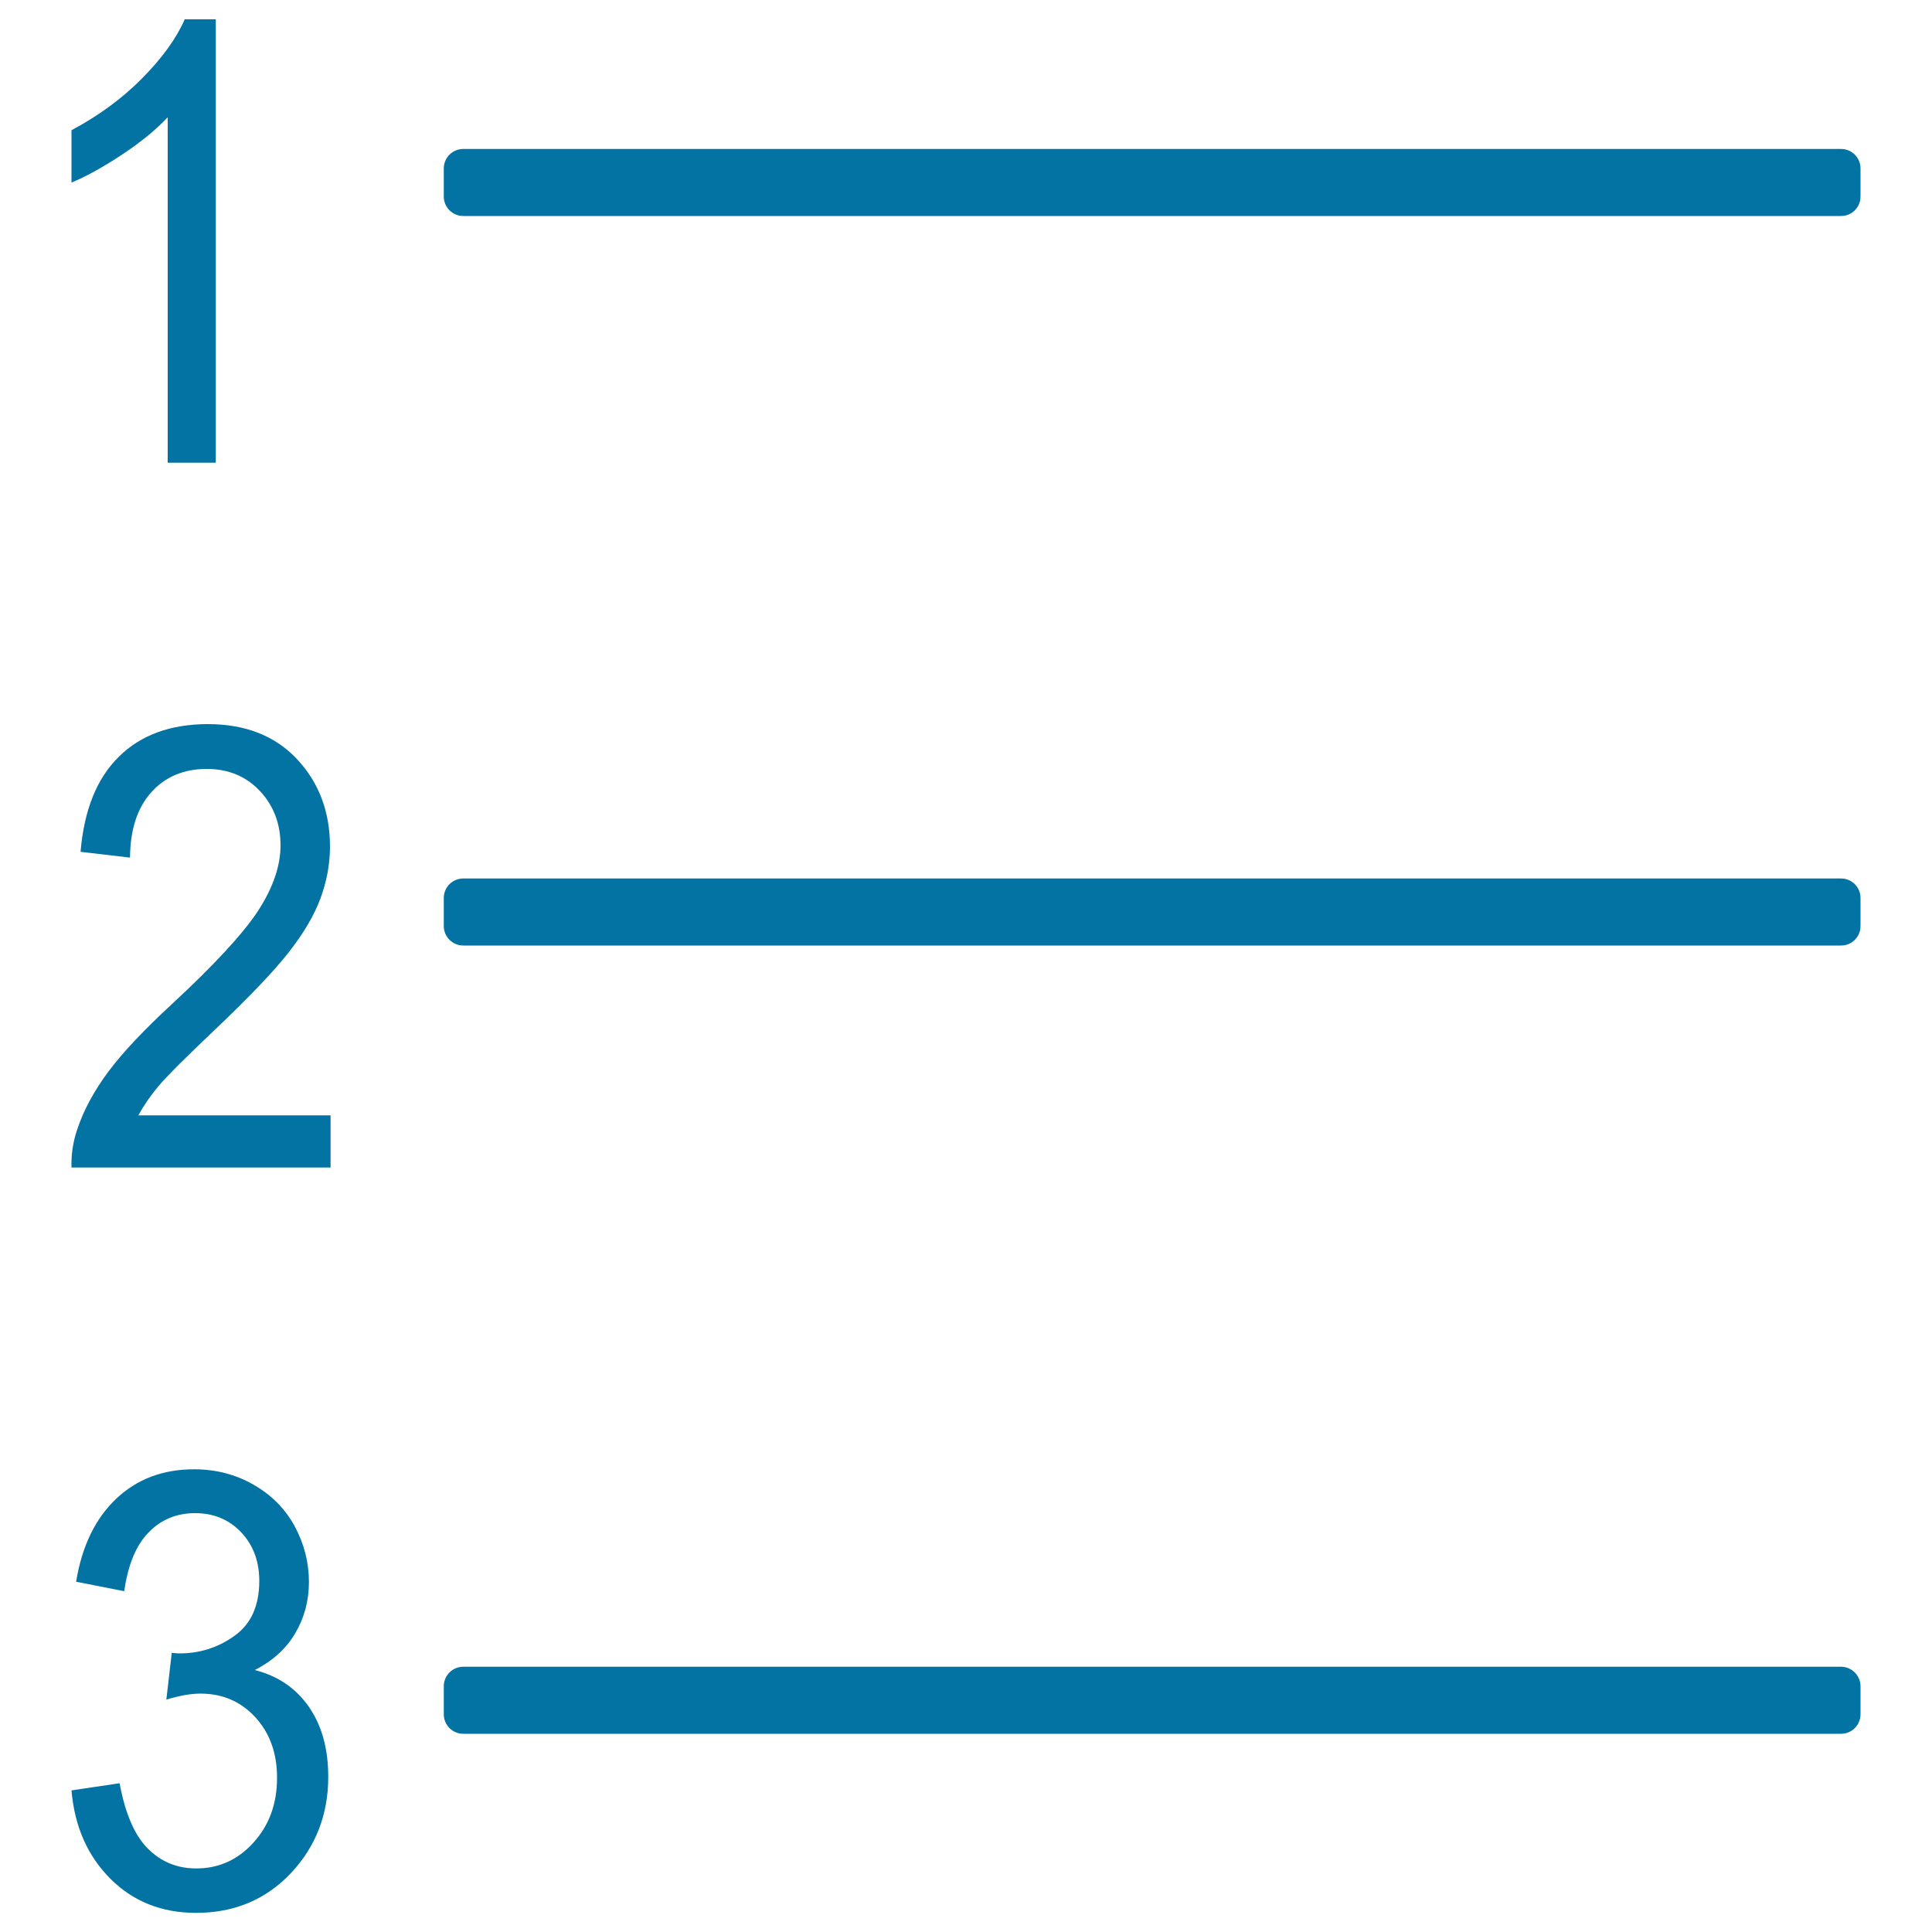
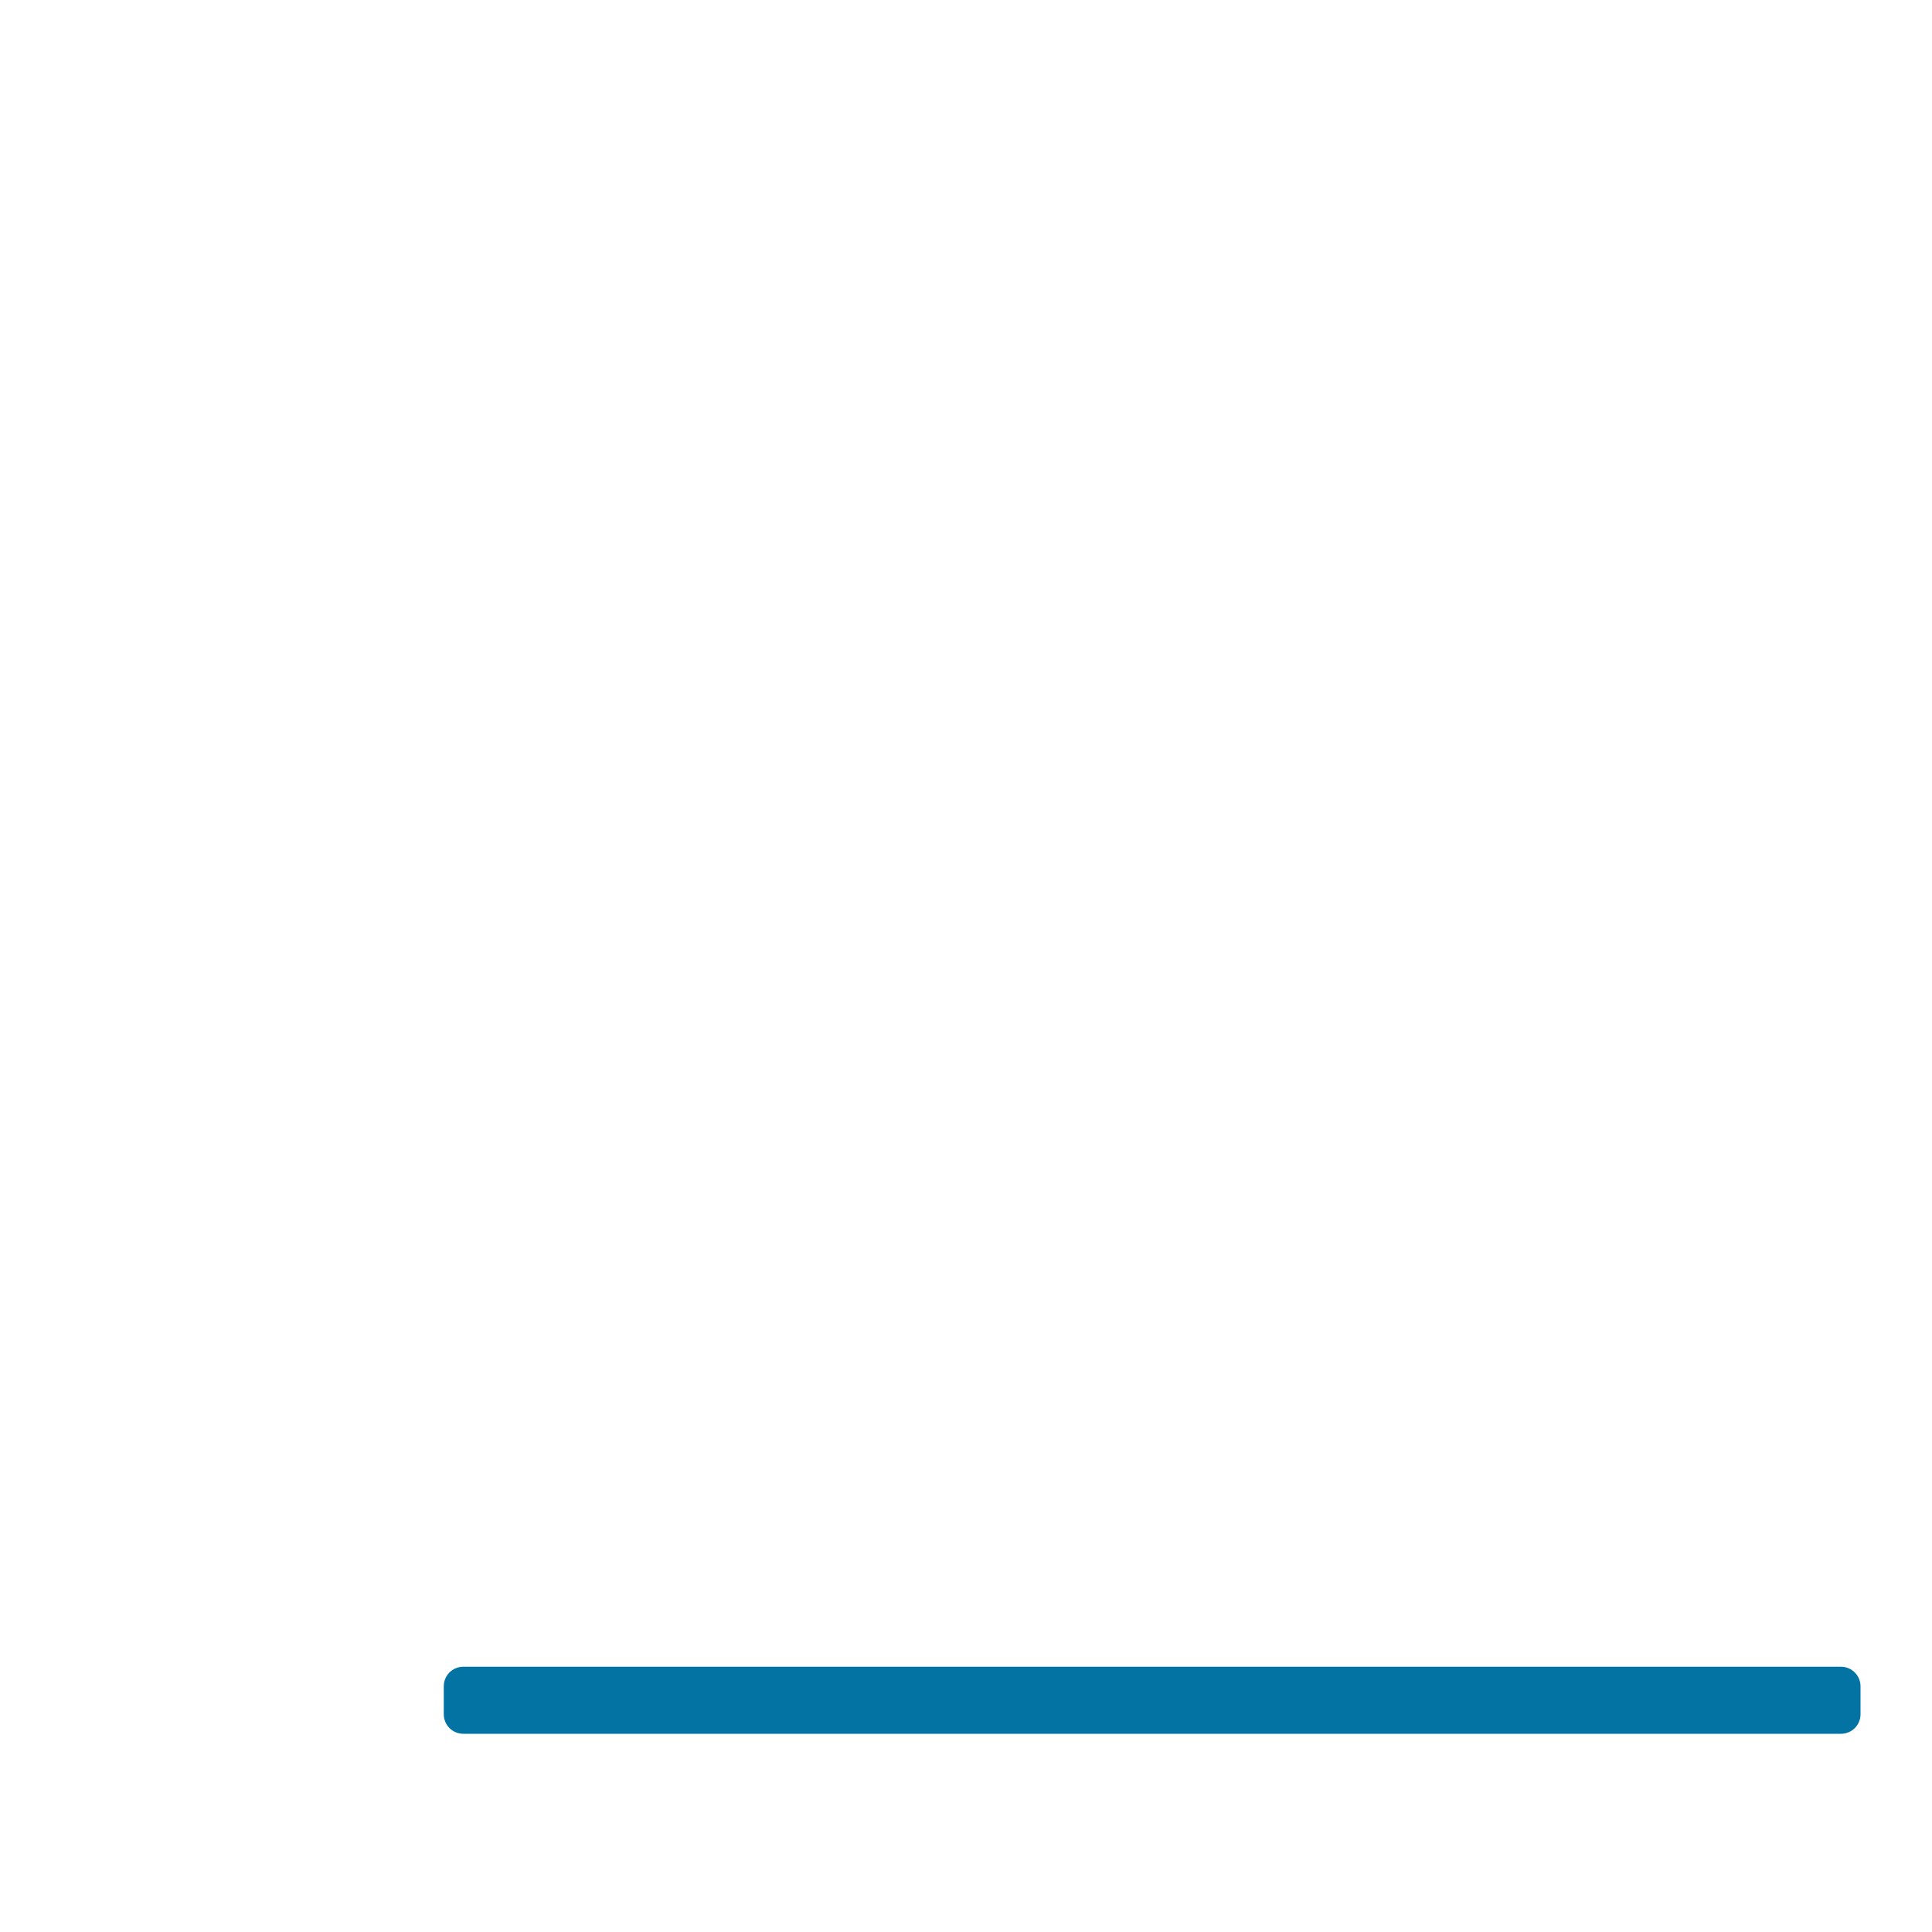
<svg xmlns="http://www.w3.org/2000/svg" viewBox="0 0 1000 1000" style="fill:#0273a2">
  <title>Ul List SVG icon</title>
-   <path d="M239.8,111.8h713.1c5.6,0,10.1-4.5,10.1-10.1V87.2c0-5.6-4.5-10.1-10.1-10.1H239.8c-5.6,0-10.1,4.5-10.1,10.1v14.5C229.7,107.3,234.2,111.8,239.8,111.8z" />
-   <path d="M952.9,454.7H239.8c-5.6,0-10.1,4.5-10.1,10.1v14.5c0,5.6,4.5,10.1,10.1,10.1h713.1c5.6,0,10.1-4.5,10.1-10.1v-14.5C963,459.2,958.5,454.7,952.9,454.7z" />
  <path d="M952.9,862.7H239.8c-5.6,0-10.1,4.5-10.1,10.1v14.5c0,5.6,4.5,10.1,10.1,10.1h713.1c5.6,0,10.1-4.5,10.1-10.1v-14.5C963,867.3,958.5,862.7,952.9,862.7z" />
-   <path d="M111.7,239.5H86.8V60.7c-6,6.4-13.9,12.9-23.6,19.3C53.4,86.5,44.7,91.3,37,94.5V67.4C50.9,60,63.1,51.1,73.5,40.6C83.9,30.1,91.3,19.9,95.6,10h16.1V239.5L111.7,239.5z" />
-   <path d="M171.1,577.3v27H37c-0.2-6.8,0.8-13.3,2.9-19.5c3.4-10.3,8.9-20.4,16.4-30.4c7.5-10,18.4-21.5,32.6-34.6c22-20.4,36.9-36.5,44.7-48.4c7.7-11.9,11.6-23.2,11.6-33.8c0-11.1-3.5-20.5-10.6-28.1c-7.1-7.6-16.3-11.5-27.6-11.5c-12,0-21.6,4.1-28.8,12.2c-7.2,8.1-10.8,19.3-10.9,33.7l-25.6-3c1.8-21.5,8.3-37.9,19.8-49.2c11.4-11.3,26.8-16.9,46.1-16.9c19.5,0,34.9,6.1,46.2,18.2s17,27.2,17,45.2c0,9.1-1.7,18.1-5,27c-3.3,8.8-8.8,18.1-16.5,27.9c-7.7,9.8-20.5,23.2-38.4,40.2c-14.9,14.1-24.5,23.7-28.8,28.8c-4.2,5-7.7,10.1-10.5,15.2L171.1,577.3L171.1,577.3z" />
-   <path d="M37,926.7l24.9-3.7c2.9,15.6,7.7,26.9,14.6,33.8c6.9,6.9,15.2,10.3,25.1,10.3c11.7,0,21.6-4.5,29.7-13.5c8.1-9,12.1-20.1,12.1-33.4c0-12.7-3.7-23.1-11.2-31.3c-7.5-8.2-17-12.3-28.5-12.3c-4.7,0-10.6,1-17.6,3.1l2.8-24.2c1.7,0.2,3,0.3,4,0.3c10.6,0,20.2-3.1,28.6-9.2c8.5-6.1,12.7-15.6,12.7-28.3c0-10.1-3.1-18.5-9.3-25.1c-6.2-6.6-14.2-10-23.9-10c-9.7,0-17.8,3.4-24.2,10.1c-6.5,6.7-10.6,16.9-12.5,30.3l-24.9-4.9c3-18.5,10-32.8,20.8-43c10.8-10.2,24.2-15.2,40.3-15.2c11.1,0,21.3,2.6,30.6,7.9c9.3,5.3,16.4,12.4,21.4,21.5c4.9,9.1,7.4,18.7,7.4,29c0,9.7-2.4,18.5-7.1,26.5s-11.7,14.3-20.9,19c12,3.1,21.3,9.4,28,19.1s10,21.7,10,36.2c0,19.6-6.5,36.2-19.4,49.9c-12.9,13.6-29.2,20.5-49,20.5c-17.8,0-32.6-5.9-44.3-17.6C45.3,960.6,38.6,945.4,37,926.7z" />
</svg>